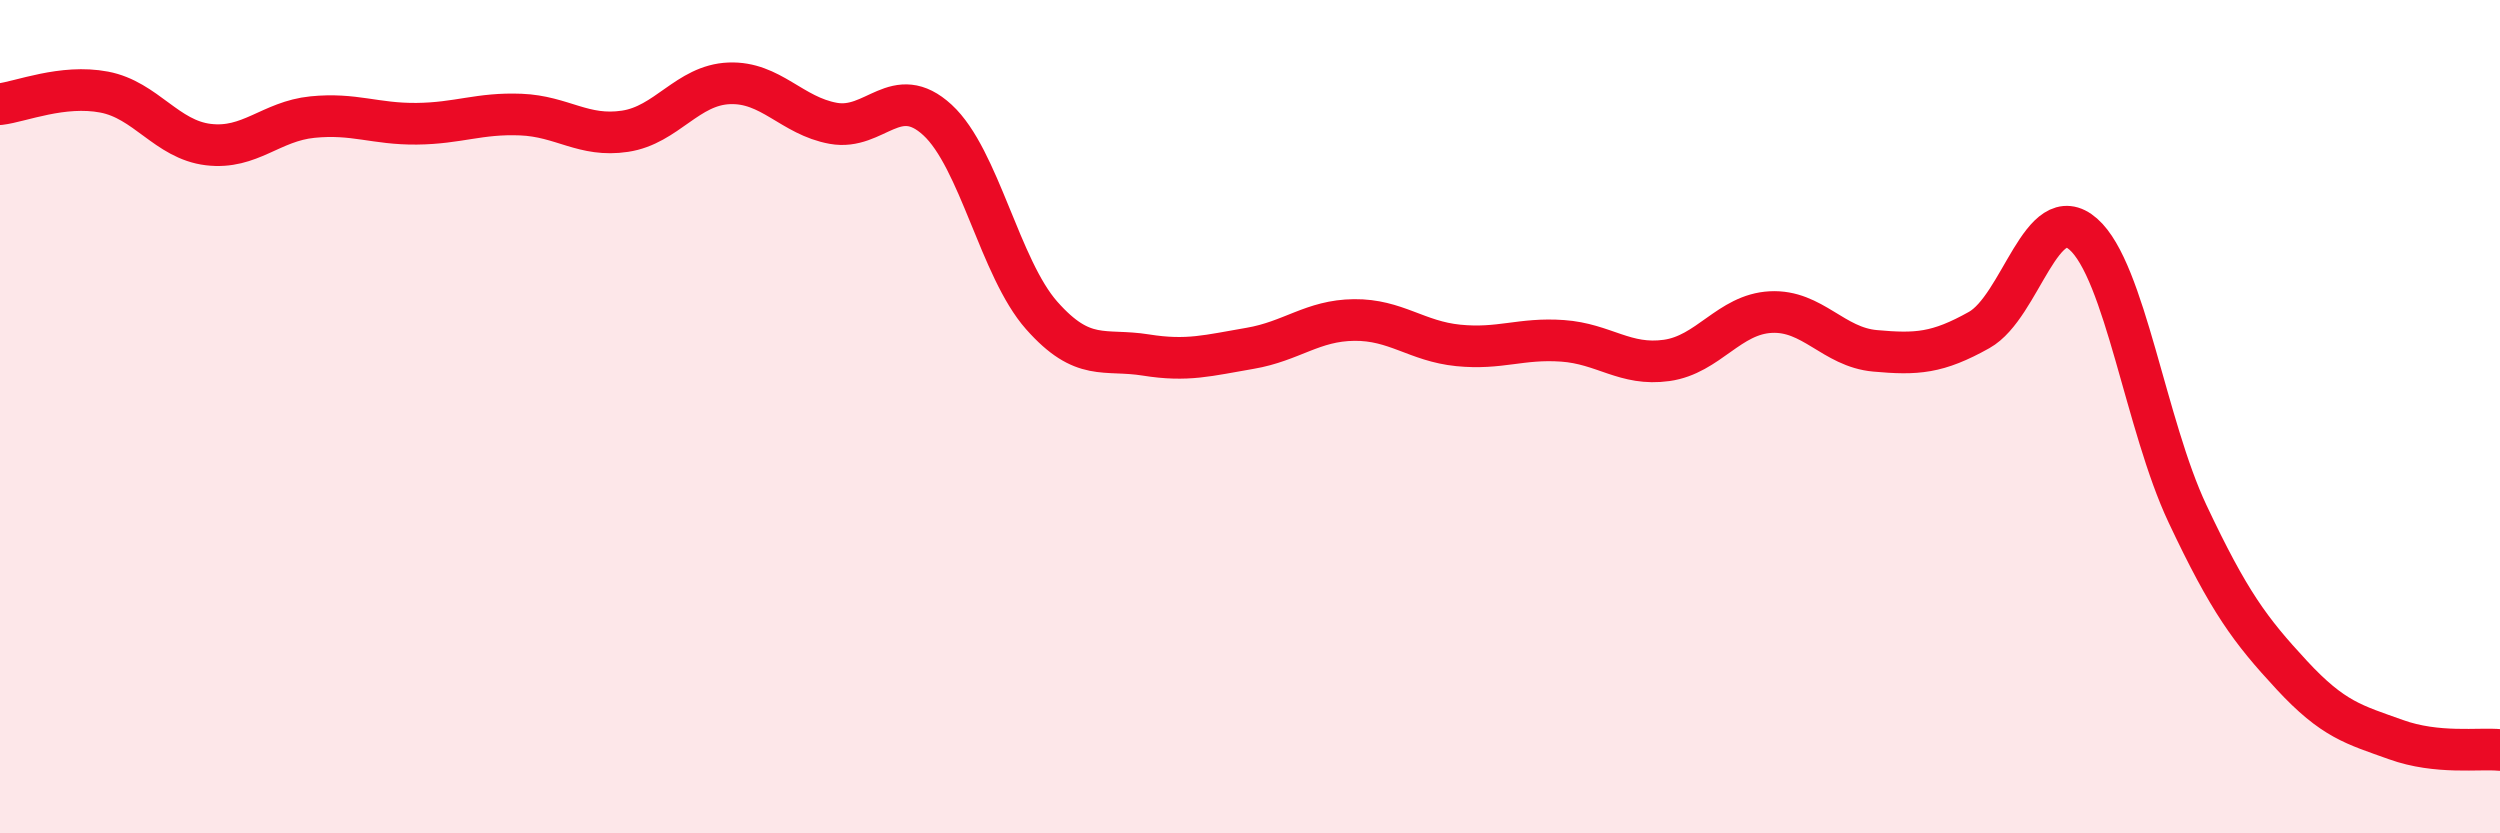
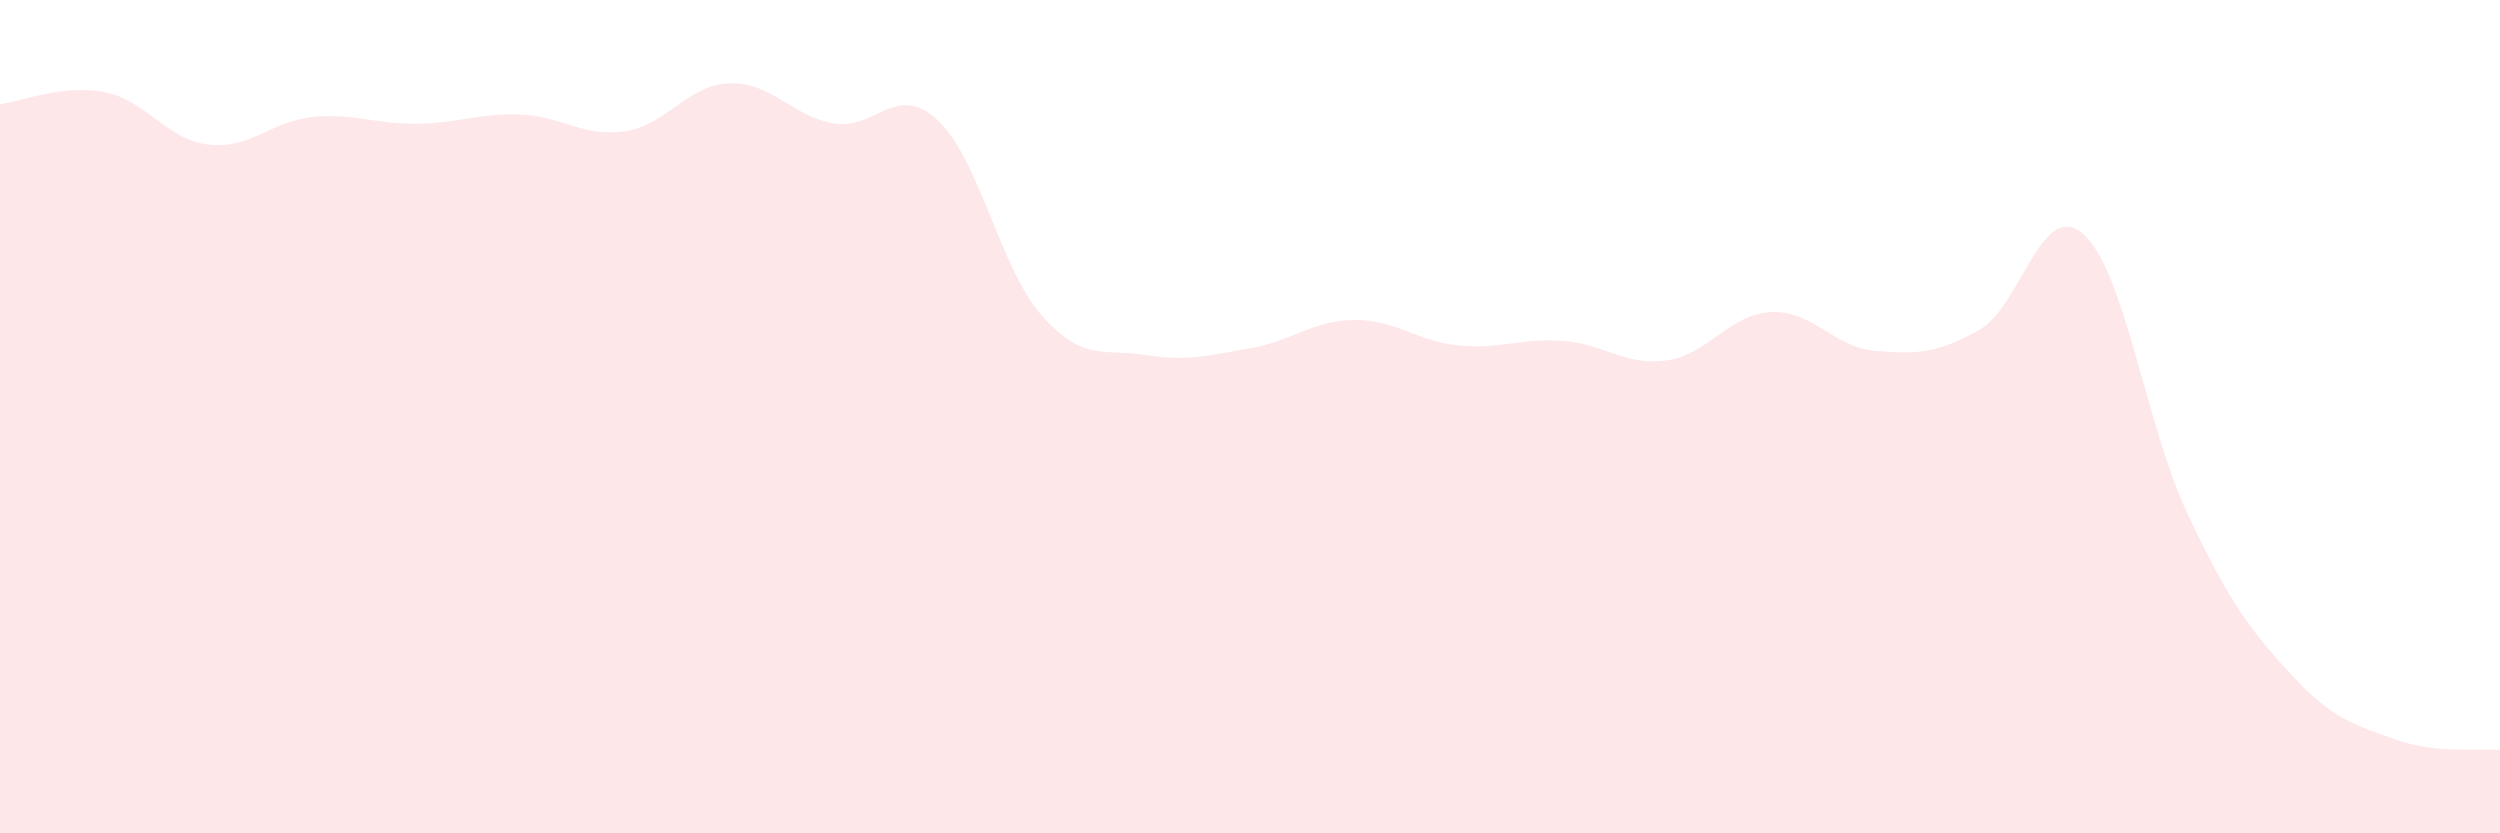
<svg xmlns="http://www.w3.org/2000/svg" width="60" height="20" viewBox="0 0 60 20">
  <path d="M 0,2.5 C 0.5,2.44 1.5,2.02 2.5,2.21 C 3.5,2.4 4,3.35 5,3.47 C 6,3.59 6.5,2.91 7.5,2.81 C 8.5,2.71 9,2.98 10,2.97 C 11,2.96 11.5,2.71 12.5,2.75 C 13.5,2.79 14,3.3 15,3.15 C 16,3 16.5,2.04 17.5,2 C 18.5,1.96 19,2.78 20,2.96 C 21,3.14 21.5,1.96 22.5,2.88 C 23.5,3.8 24,6.44 25,7.57 C 26,8.7 26.5,8.36 27.5,8.52 C 28.5,8.68 29,8.53 30,8.36 C 31,8.19 31.5,7.69 32.5,7.68 C 33.5,7.67 34,8.19 35,8.29 C 36,8.39 36.5,8.11 37.5,8.18 C 38.5,8.25 39,8.79 40,8.65 C 41,8.51 41.5,7.54 42.5,7.49 C 43.5,7.44 44,8.33 45,8.42 C 46,8.51 46.5,8.48 47.5,7.92 C 48.5,7.36 49,4.74 50,5.62 C 51,6.5 51.5,10.21 52.5,12.33 C 53.5,14.45 54,15.12 55,16.2 C 56,17.28 56.5,17.39 57.5,17.75 C 58.5,18.11 59.5,17.95 60,18L60 20L0 20Z" fill="#EB0A25" opacity="0.1" stroke-linecap="round" stroke-linejoin="round" />
-   <path d="M 0,2.5 C 0.5,2.44 1.5,2.02 2.5,2.21 C 3.5,2.4 4,3.35 5,3.47 C 6,3.59 6.5,2.91 7.5,2.81 C 8.5,2.71 9,2.98 10,2.97 C 11,2.96 11.5,2.71 12.5,2.75 C 13.5,2.79 14,3.3 15,3.15 C 16,3 16.5,2.04 17.5,2 C 18.5,1.96 19,2.78 20,2.96 C 21,3.14 21.5,1.96 22.5,2.88 C 23.5,3.8 24,6.44 25,7.57 C 26,8.7 26.5,8.36 27.5,8.52 C 28.5,8.68 29,8.53 30,8.36 C 31,8.19 31.5,7.69 32.5,7.68 C 33.5,7.67 34,8.19 35,8.29 C 36,8.39 36.5,8.11 37.5,8.18 C 38.5,8.25 39,8.79 40,8.65 C 41,8.51 41.5,7.54 42.5,7.49 C 43.5,7.44 44,8.33 45,8.42 C 46,8.51 46.5,8.48 47.5,7.92 C 48.5,7.36 49,4.74 50,5.62 C 51,6.5 51.5,10.21 52.5,12.33 C 53.5,14.45 54,15.12 55,16.2 C 56,17.28 56.5,17.39 57.5,17.75 C 58.5,18.11 59.5,17.95 60,18" stroke="#EB0A25" stroke-width="1" fill="none" stroke-linecap="round" stroke-linejoin="round" />
</svg>